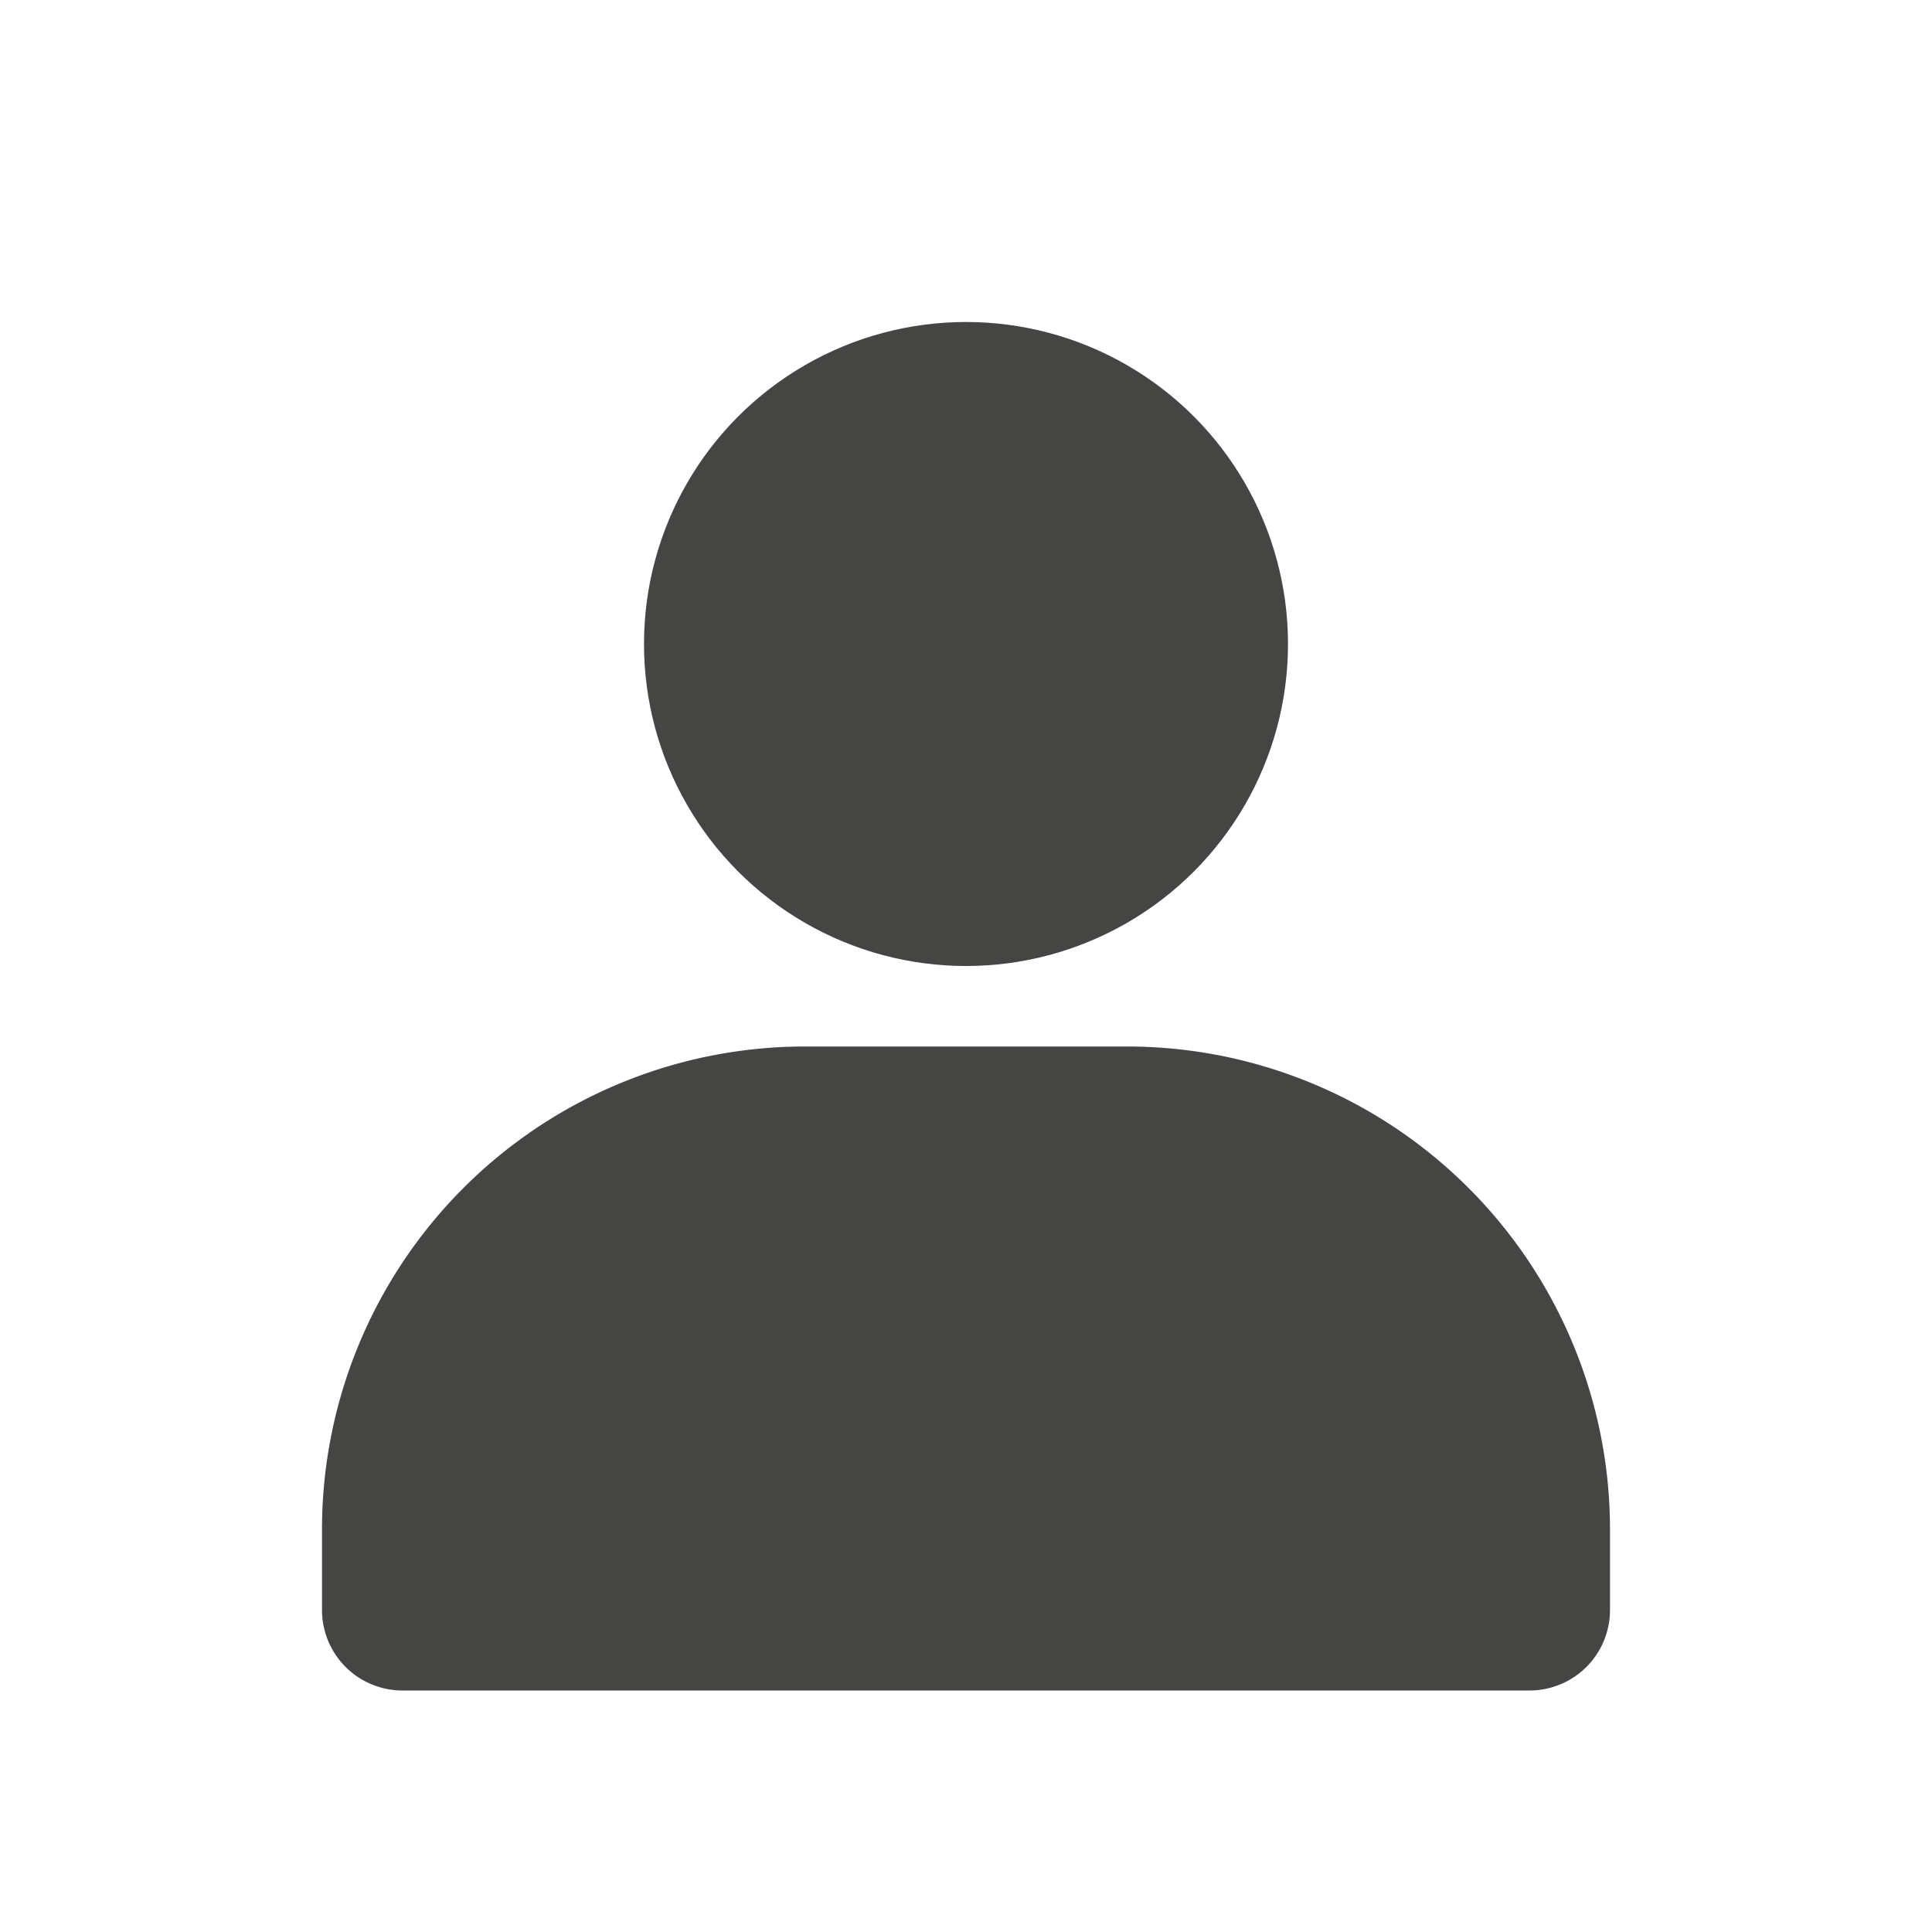
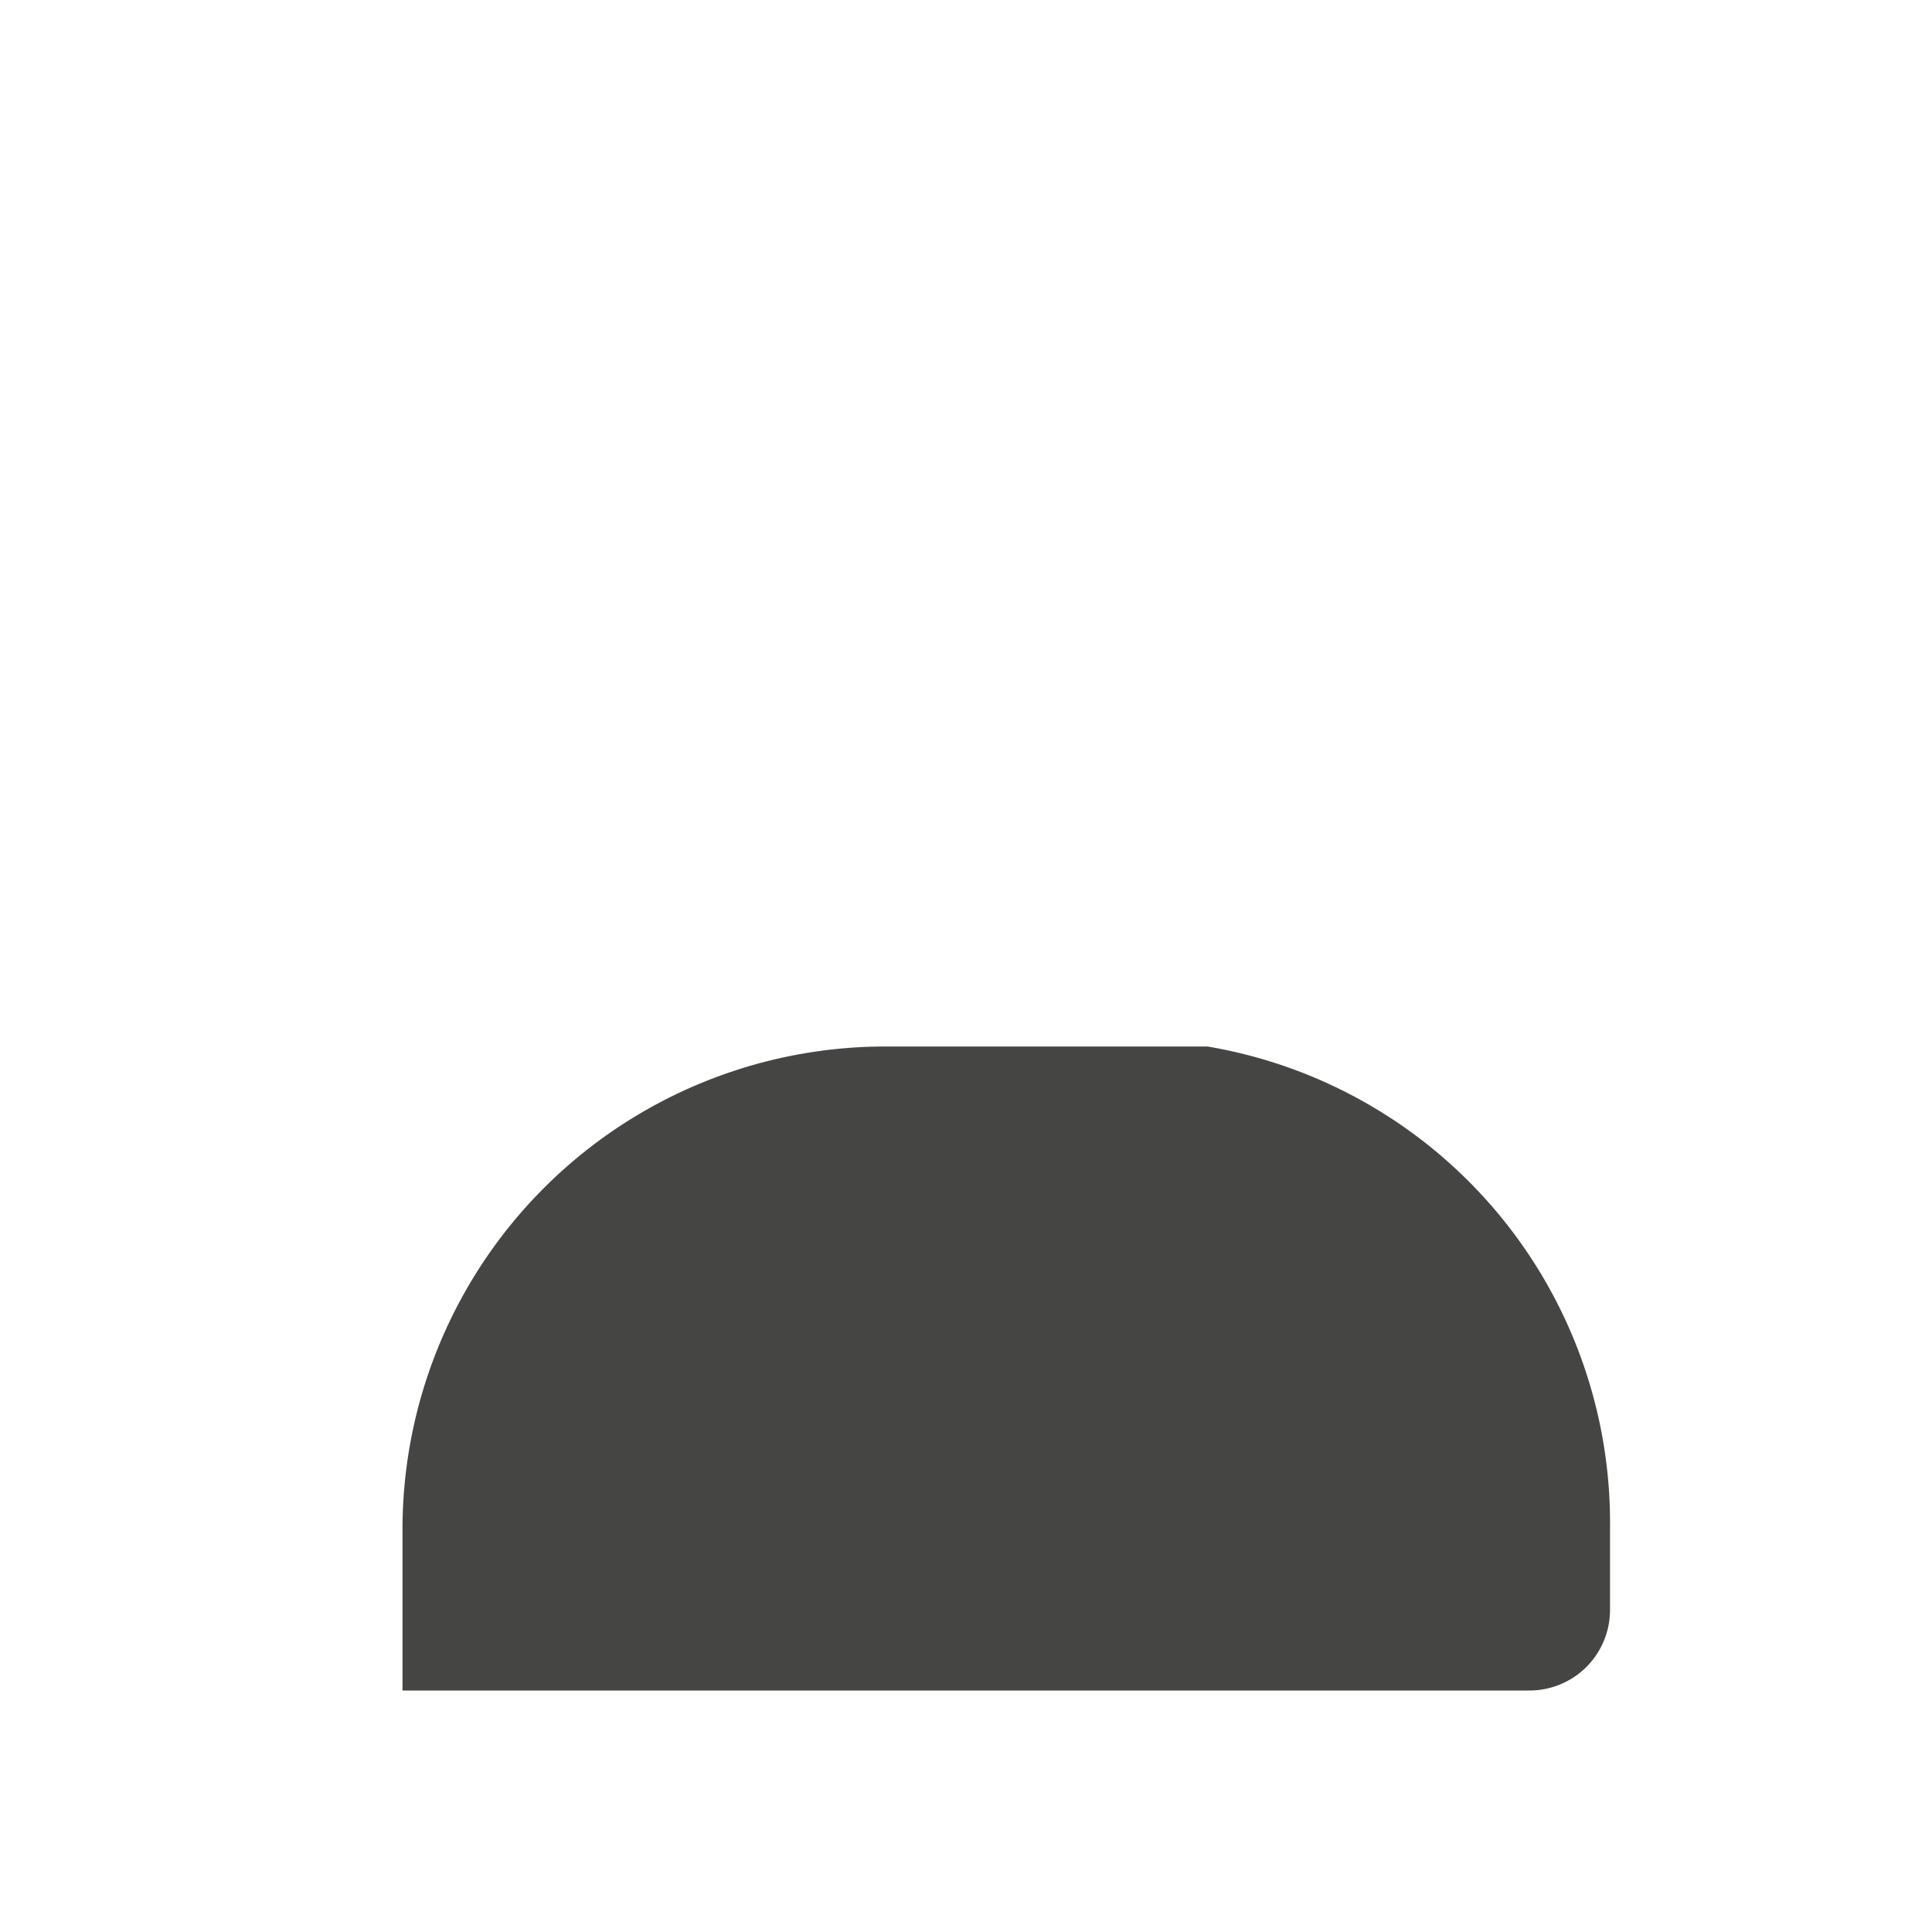
<svg xmlns="http://www.w3.org/2000/svg" height="100px" width="100px" fill="#454544" viewBox="0 0 24 24" x="0px" y="0px">
  <title>user_account_profile</title>
-   <circle cx="12" cy="8" r="4" />
-   <path d="M20,19v1a1,1,0,0,1-1,1H5a1,1,0,0,1-1-1V19a6,6,0,0,1,6-6h4A6,6,0,0,1,20,19Z" />
+   <path d="M20,19v1a1,1,0,0,1-1,1H5V19a6,6,0,0,1,6-6h4A6,6,0,0,1,20,19Z" />
</svg>